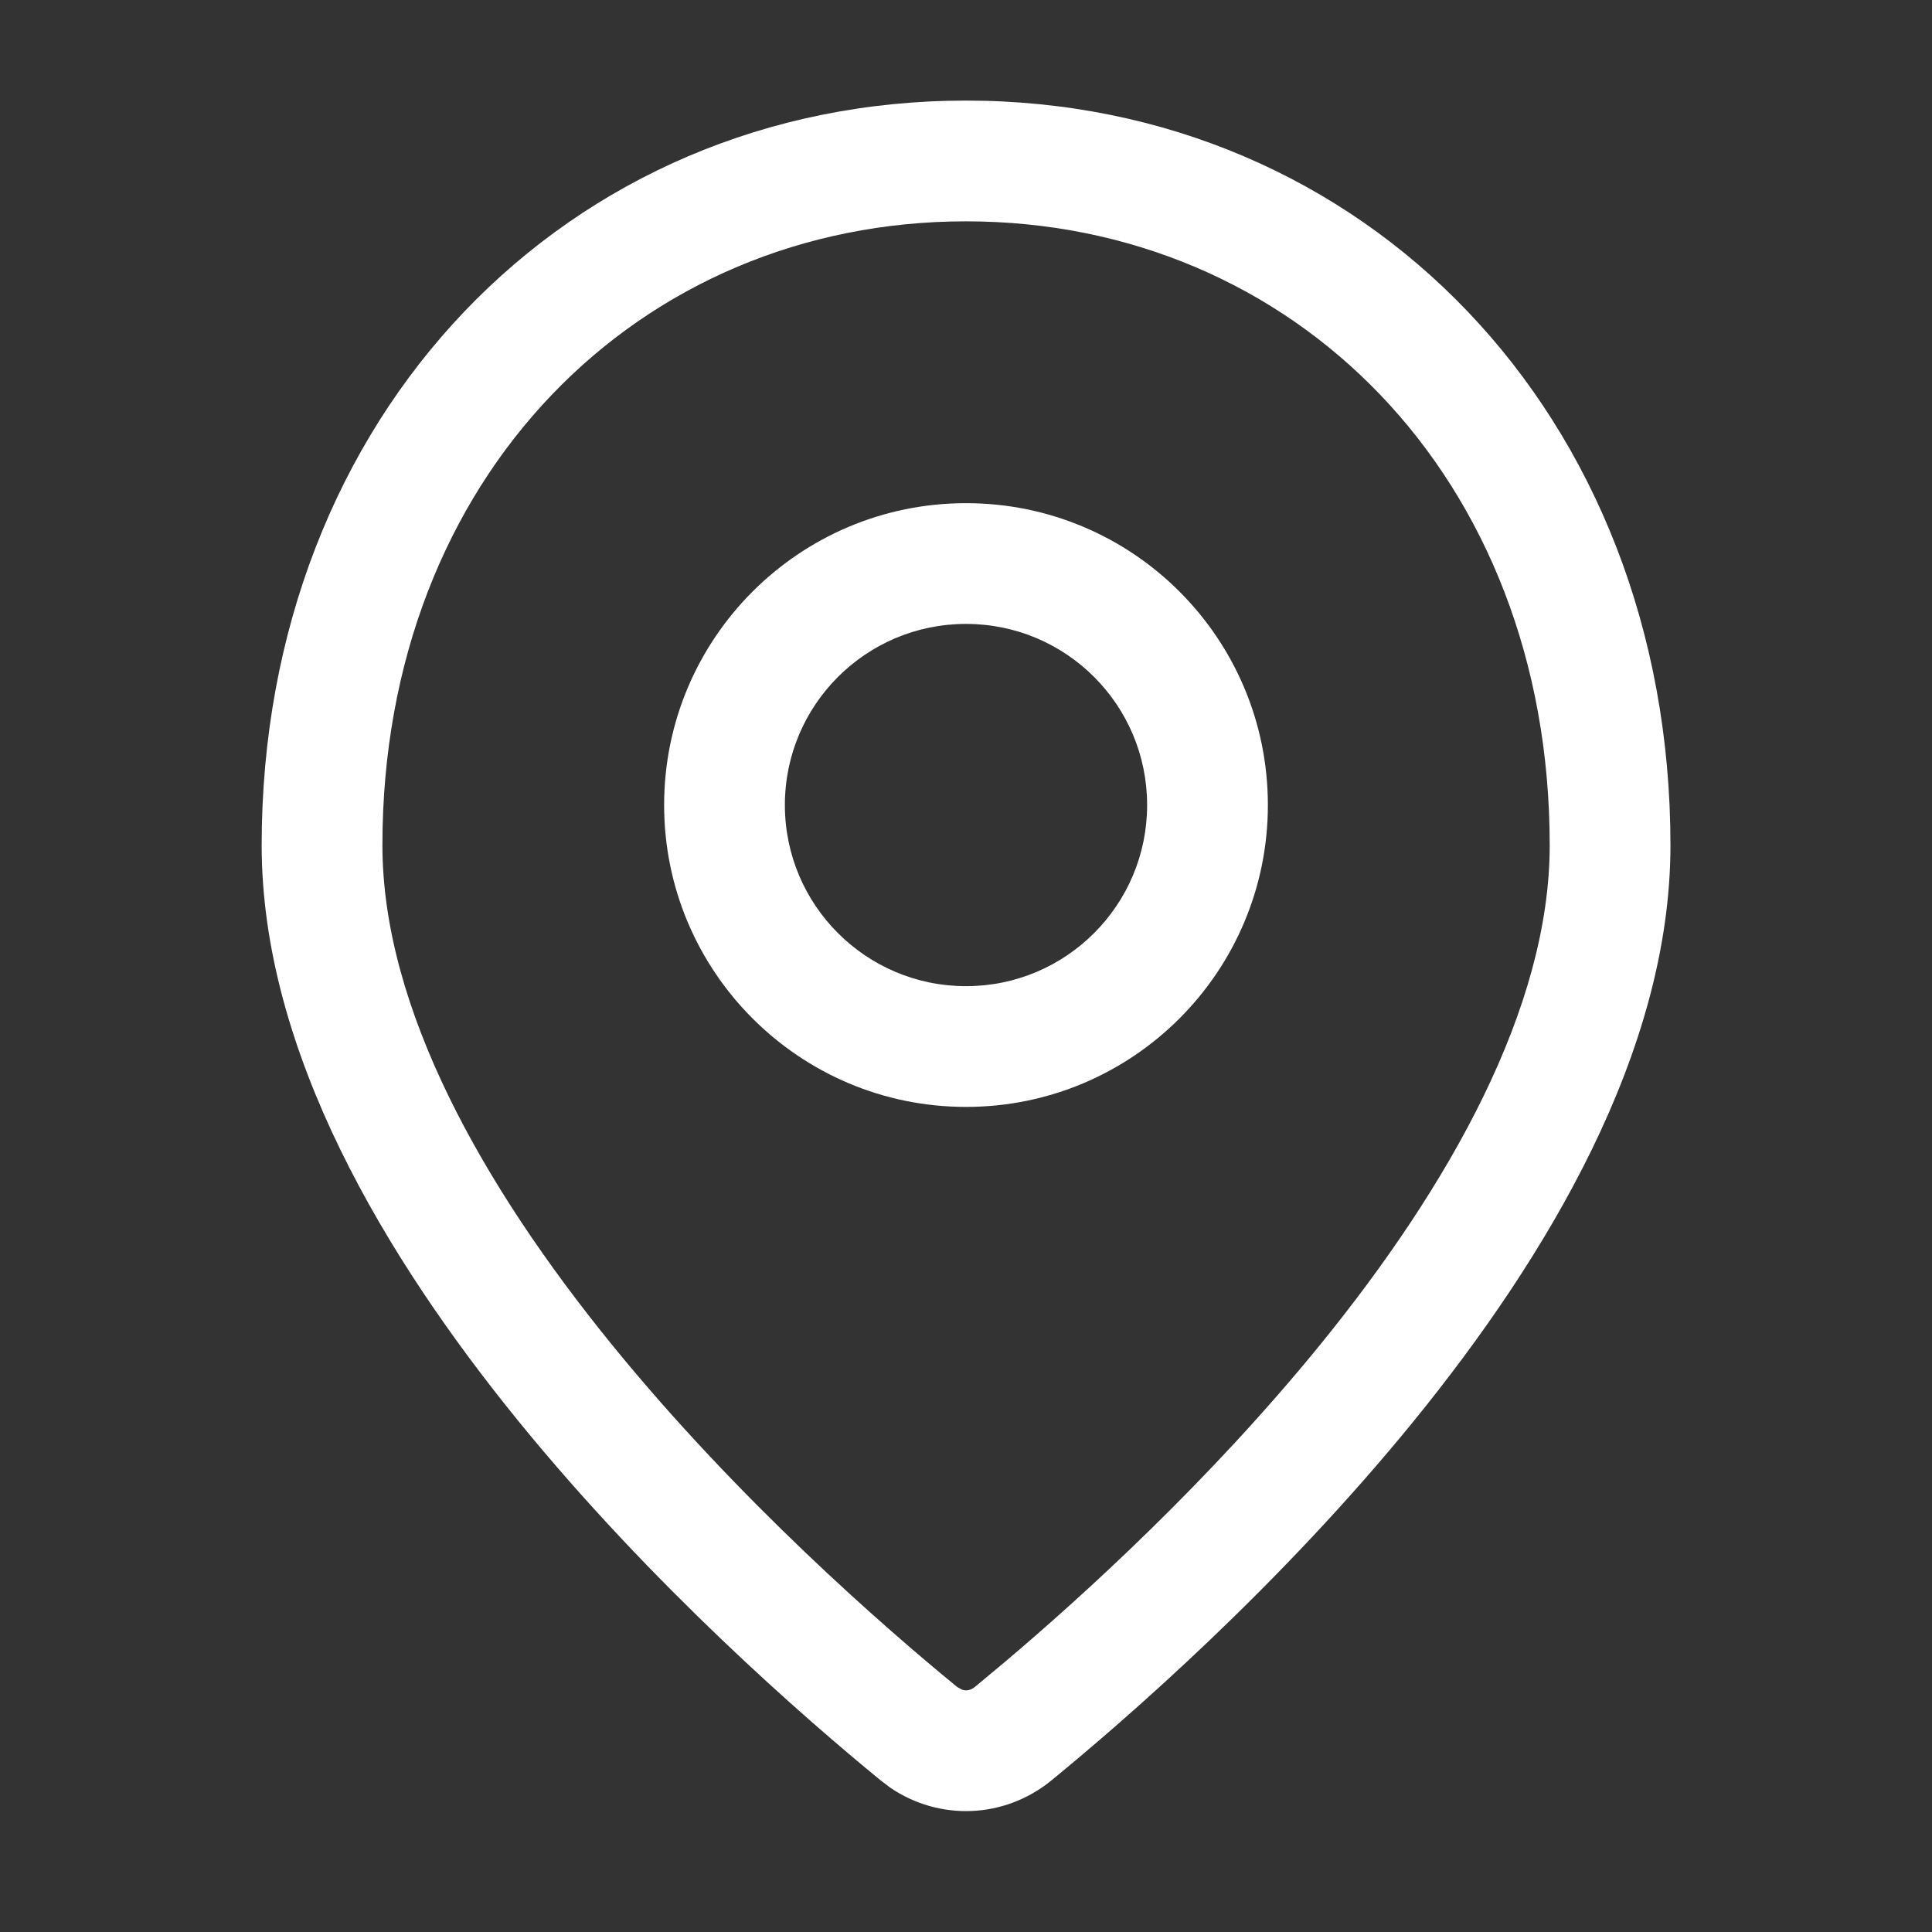
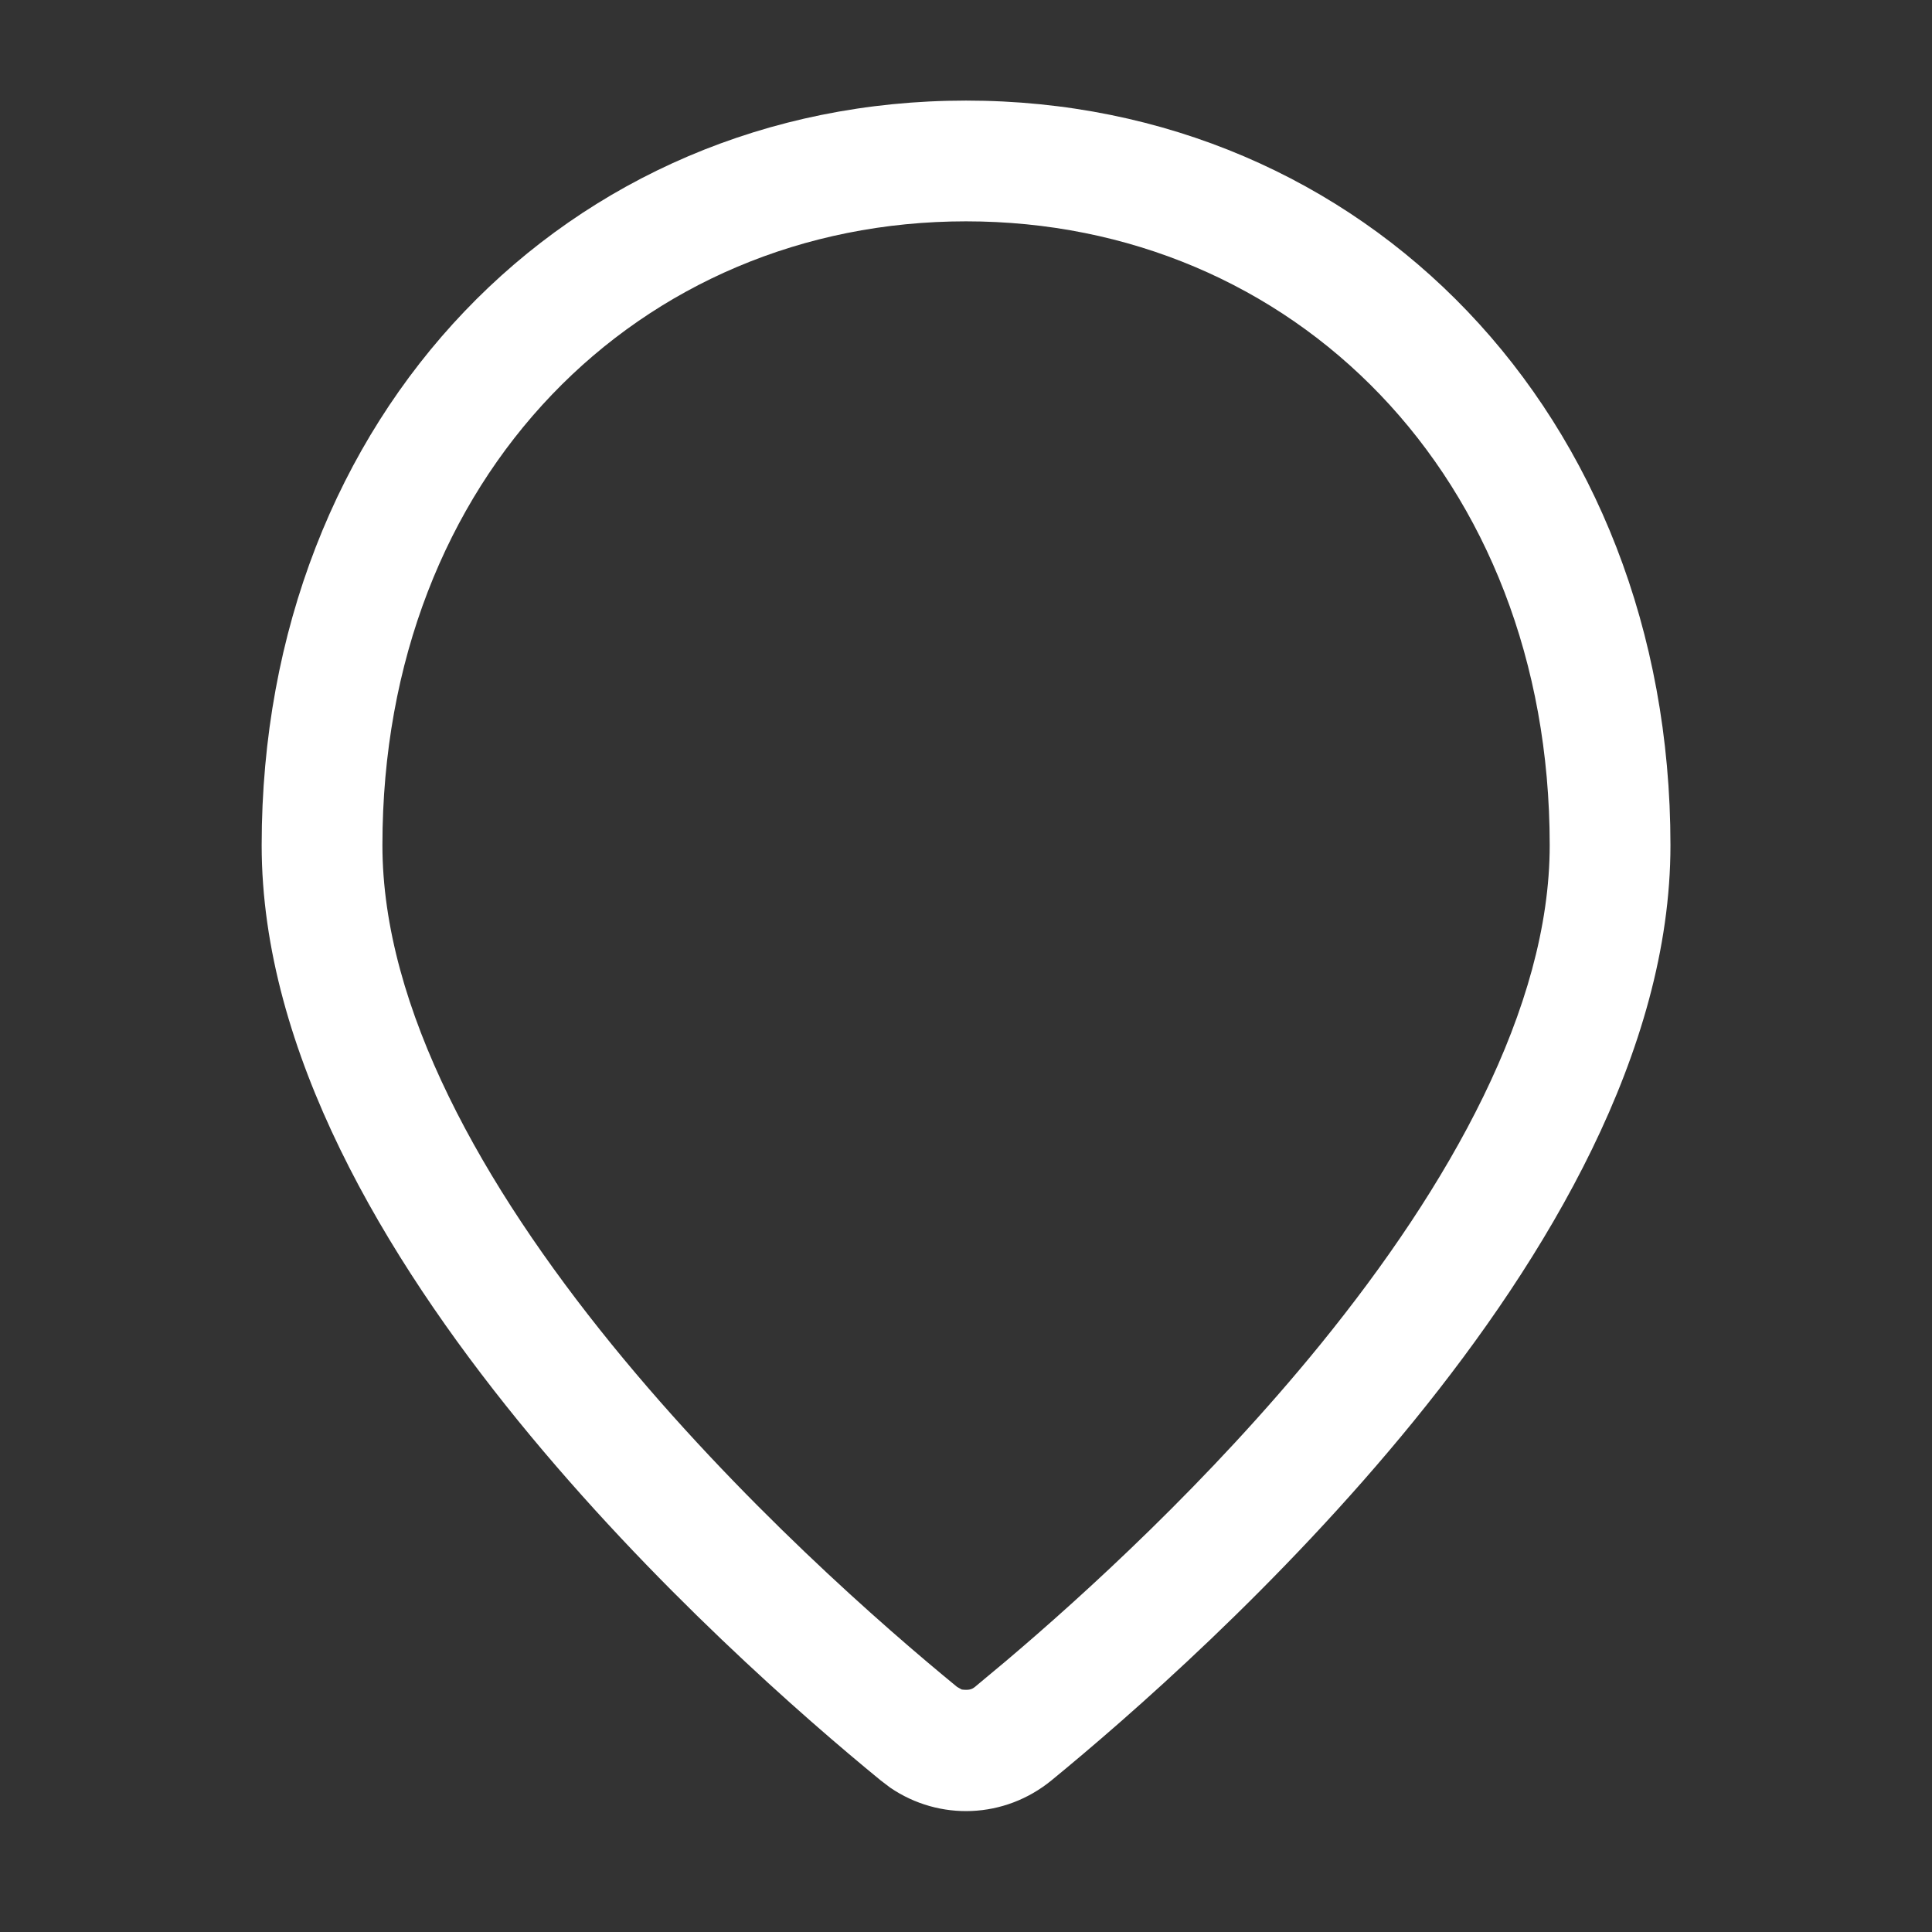
<svg xmlns="http://www.w3.org/2000/svg" width="16" height="16" viewBox="0 0 16 16" fill="none">
  <rect x="0" y="0" width="16" height="16" fill="#333333" stroke="none" />
-   <path d="M12.834 7C12.834 3.941 10.703 1.833 8 1.833C5.297 1.833 3.167 3.941 3.167 7C3.167 8.349 3.999 9.821 5.066 11.134C6.118 12.428 7.325 13.478 7.927 13.971L7.965 13.992C7.977 13.997 7.989 13.999 8 13.999C8.023 13.999 8.048 13.991 8.073 13.971L8.326 13.76C8.975 13.211 10.014 12.266 10.935 11.134C12.002 9.821 12.834 8.349 12.834 7ZM13.834 7C13.834 8.711 12.808 10.415 11.711 11.765C10.598 13.133 9.333 14.232 8.707 14.745C8.319 15.062 7.78 15.082 7.373 14.805L7.294 14.745C6.667 14.232 5.403 13.133 4.29 11.765C3.193 10.415 2.167 8.711 2.167 7C2.167 3.432 4.703 0.833 8 0.833C11.297 0.833 13.834 3.432 13.834 7Z" fill="white" />
-   <path d="M9.5 6.667C9.5 5.838 8.829 5.167 8 5.167C7.172 5.167 6.5 5.838 6.5 6.667C6.5 7.495 7.172 8.167 8 8.167C8.829 8.167 9.5 7.495 9.5 6.667ZM10.5 6.667C10.5 8.047 9.381 9.167 8 9.167C6.62 9.167 5.5 8.047 5.5 6.667C5.5 5.286 6.62 4.167 8 4.167C9.381 4.167 10.5 5.286 10.5 6.667Z" fill="white" />
+   <path d="M12.834 7C12.834 3.941 10.703 1.833 8 1.833C5.297 1.833 3.167 3.941 3.167 7C3.167 8.349 3.999 9.821 5.066 11.134C6.118 12.428 7.325 13.478 7.927 13.971L7.965 13.992C8.023 13.999 8.048 13.991 8.073 13.971L8.326 13.76C8.975 13.211 10.014 12.266 10.935 11.134C12.002 9.821 12.834 8.349 12.834 7ZM13.834 7C13.834 8.711 12.808 10.415 11.711 11.765C10.598 13.133 9.333 14.232 8.707 14.745C8.319 15.062 7.78 15.082 7.373 14.805L7.294 14.745C6.667 14.232 5.403 13.133 4.29 11.765C3.193 10.415 2.167 8.711 2.167 7C2.167 3.432 4.703 0.833 8 0.833C11.297 0.833 13.834 3.432 13.834 7Z" fill="white" />
</svg>